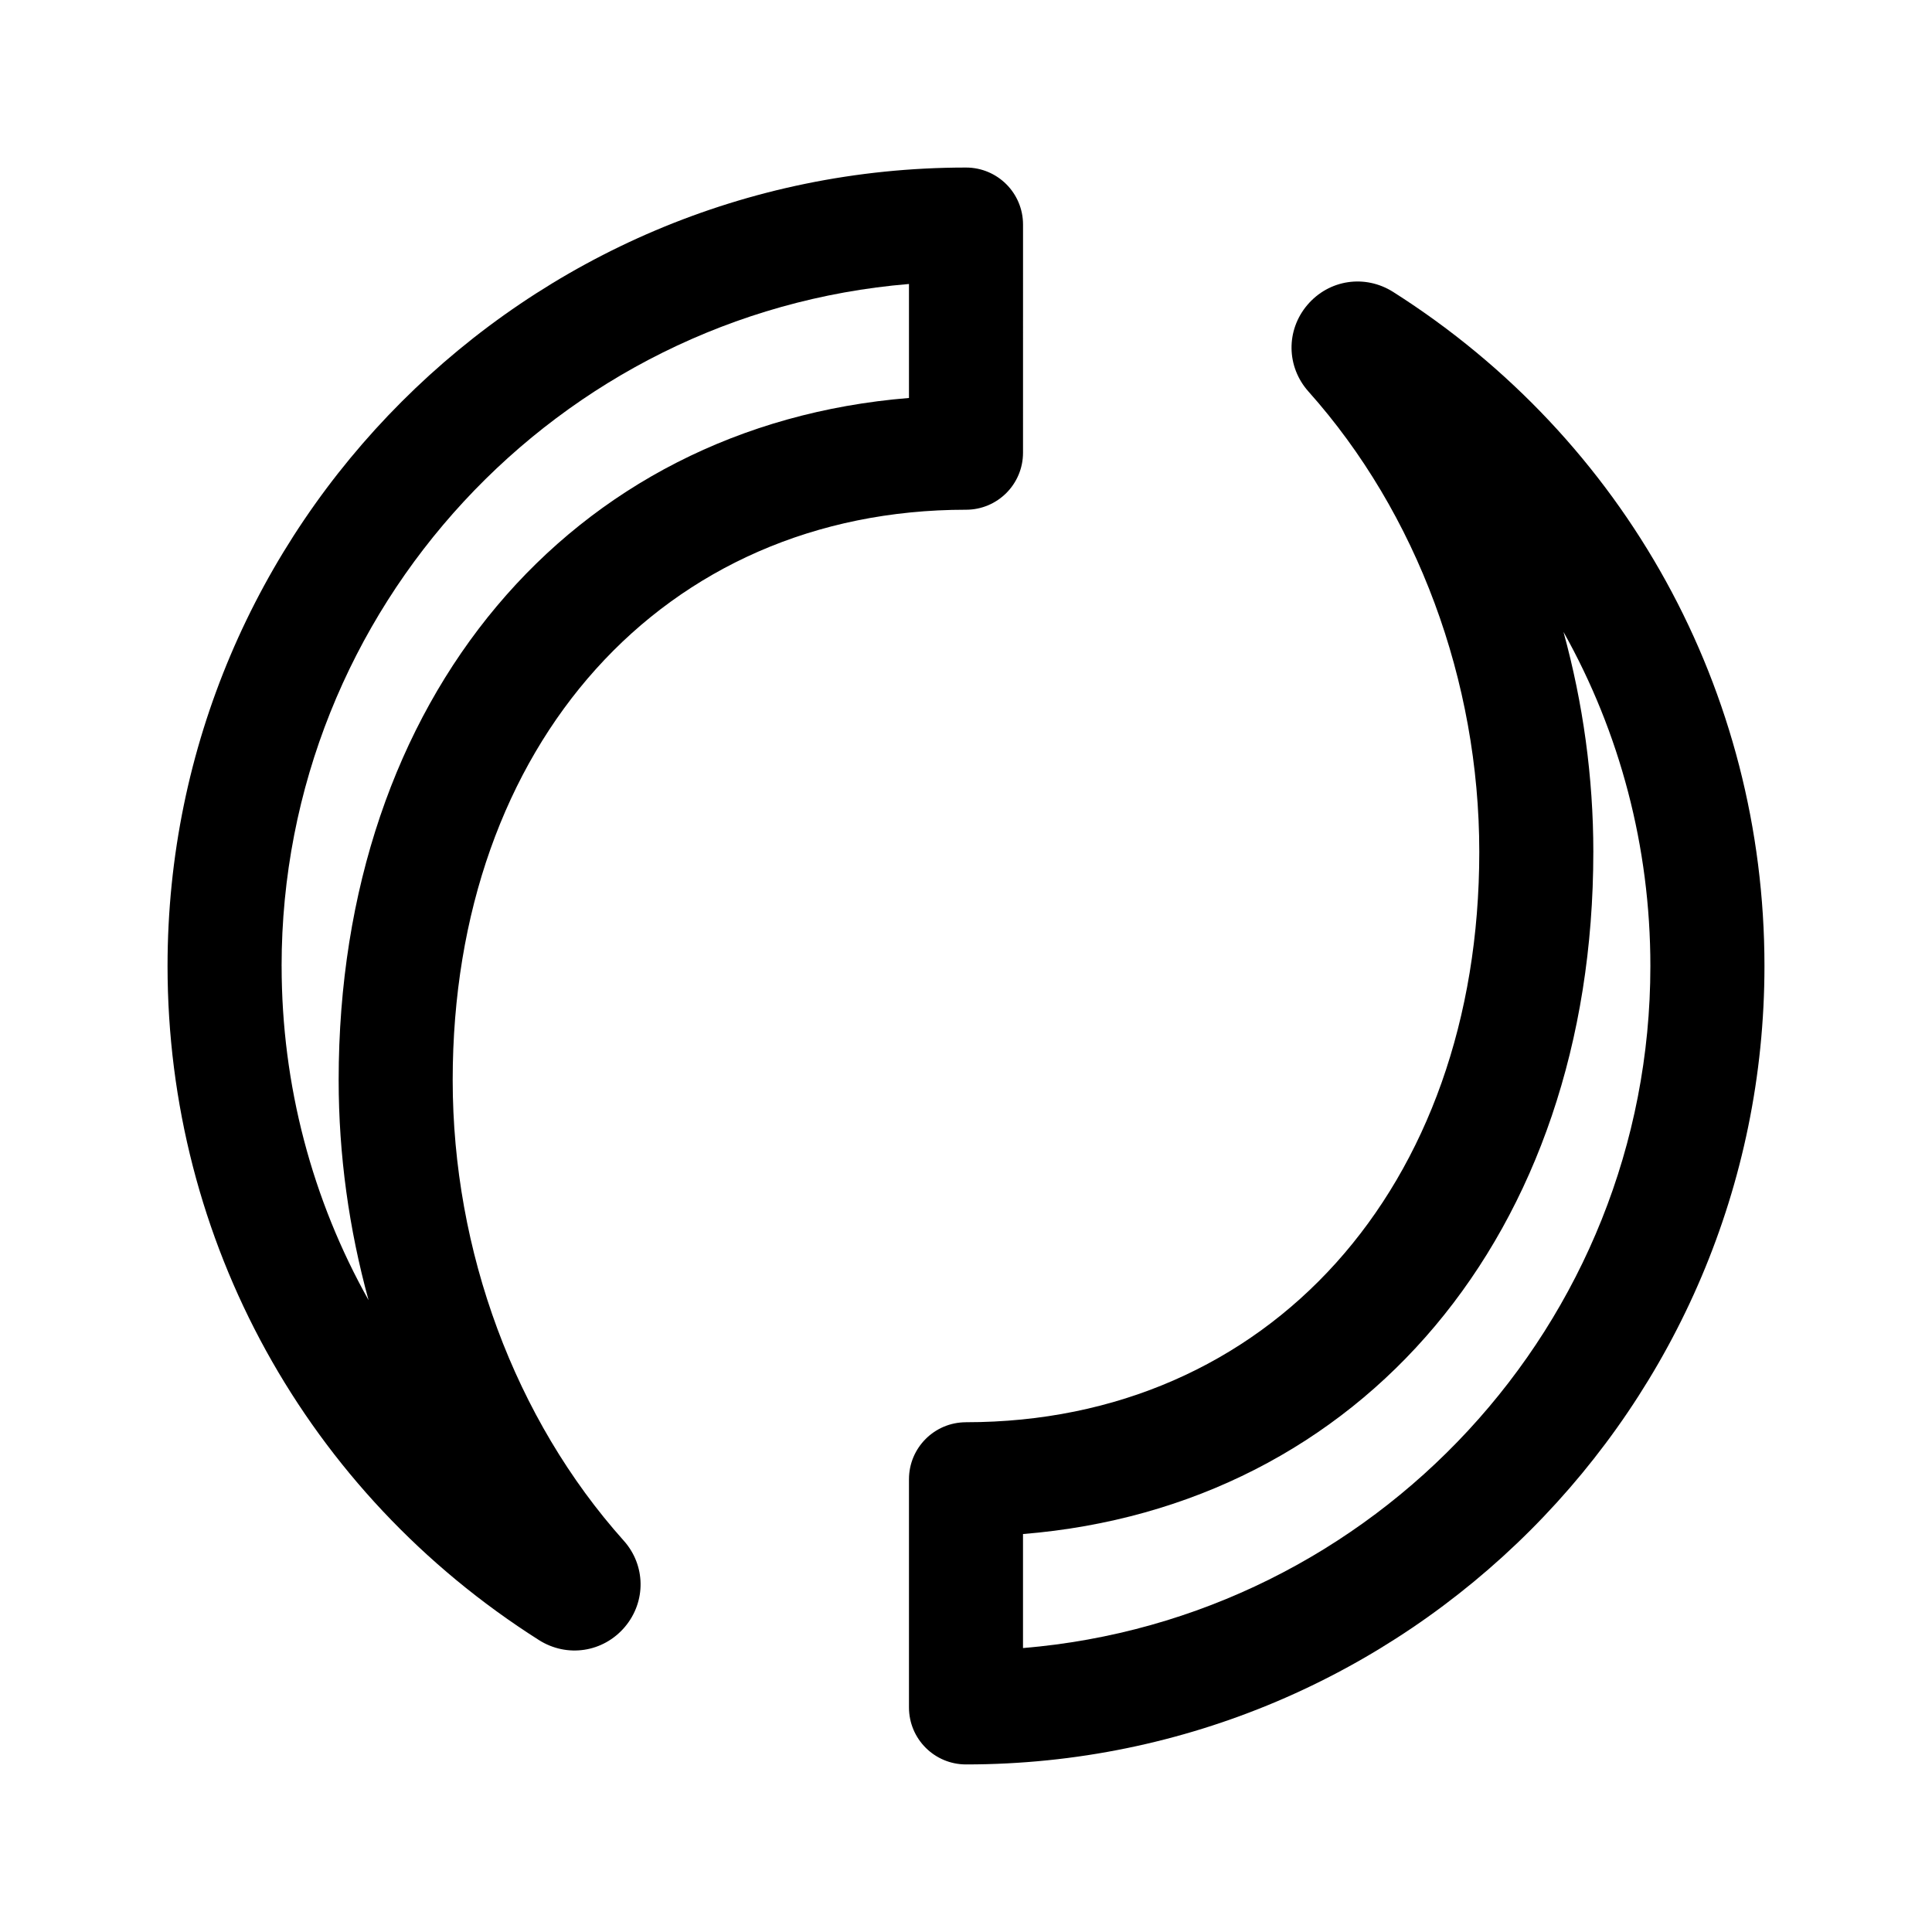
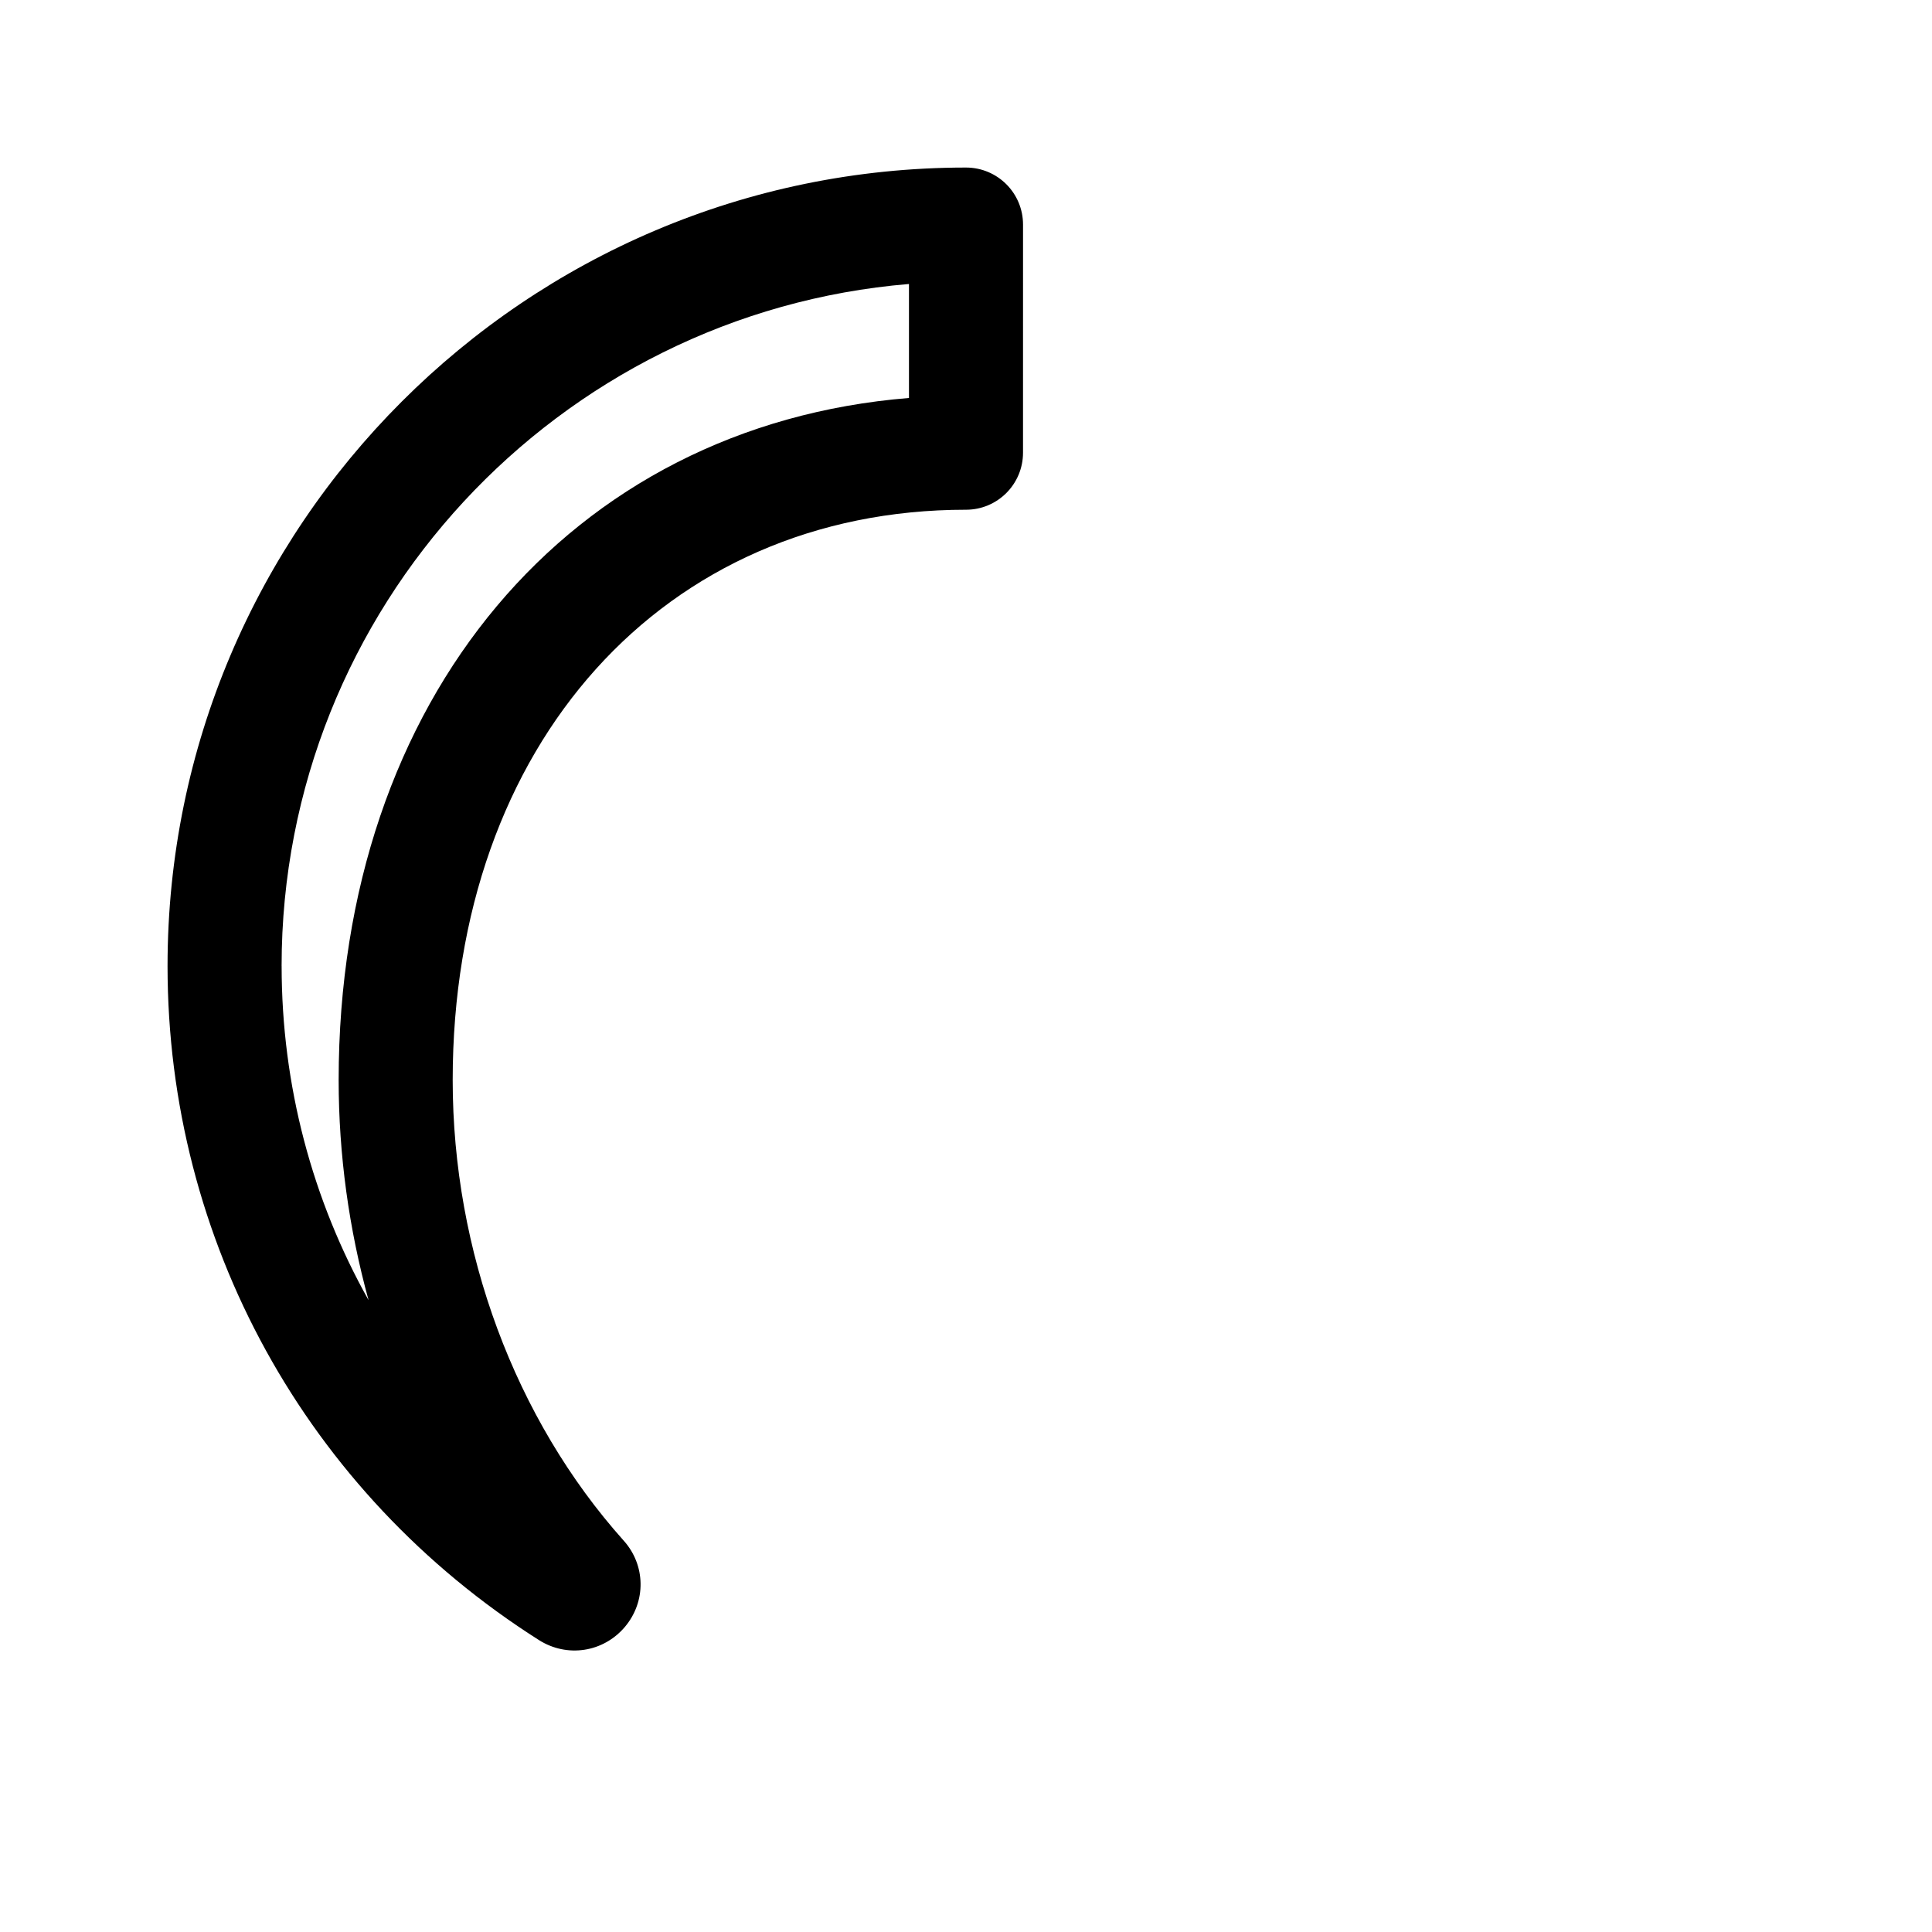
<svg xmlns="http://www.w3.org/2000/svg" fill="#000000" width="800px" height="800px" version="1.1" viewBox="144 144 512 512">
  <g>
    <path d="m286.83 578.64c7.441 4.711 17.012 3.289 22.762-3.481 5.684-6.731 5.535-16.383-0.324-22.895-28.801-32.211-45.301-76.695-45.301-122.04 0-88.988 55.941-151.14 136.03-151.14 8.352 0 15.113-6.766 15.113-15.113l0.004-60.457c0-8.348-6.762-15.113-15.113-15.113-116.68 0-211.6 94.922-211.6 211.6 0 72.766 36.797 139.55 98.434 178.64zm-68.203-178.64c0-94.914 73.301-173.04 166.26-180.74v30.207c-89.746 7.281-151.14 79.562-151.14 180.76 0 19.793 2.731 39.469 7.926 58.332-14.91-26.582-23.039-56.914-23.039-88.559z" />
-     <path d="m400 520.91c-8.352 0-15.113 6.762-15.113 15.113v60.457c0 8.352 6.762 15.113 15.113 15.113 116.68 0 211.6-94.922 211.6-211.6 0-72.75-36.781-139.52-98.375-178.61-7.481-4.75-17.035-3.301-22.762 3.43-5.699 6.715-5.578 16.367 0.297 22.953 28.766 32.199 45.266 76.66 45.266 122 0 88.988-55.941 151.14-136.03 151.14zm166.25-151.14c0-19.793-2.731-39.469-7.91-58.312 14.91 26.578 23.027 56.902 23.027 88.543 0 94.922-73.301 173.05-166.26 180.75v-30.215c89.738-7.289 151.14-79.555 151.14-180.77z" />
  </g>
</svg>